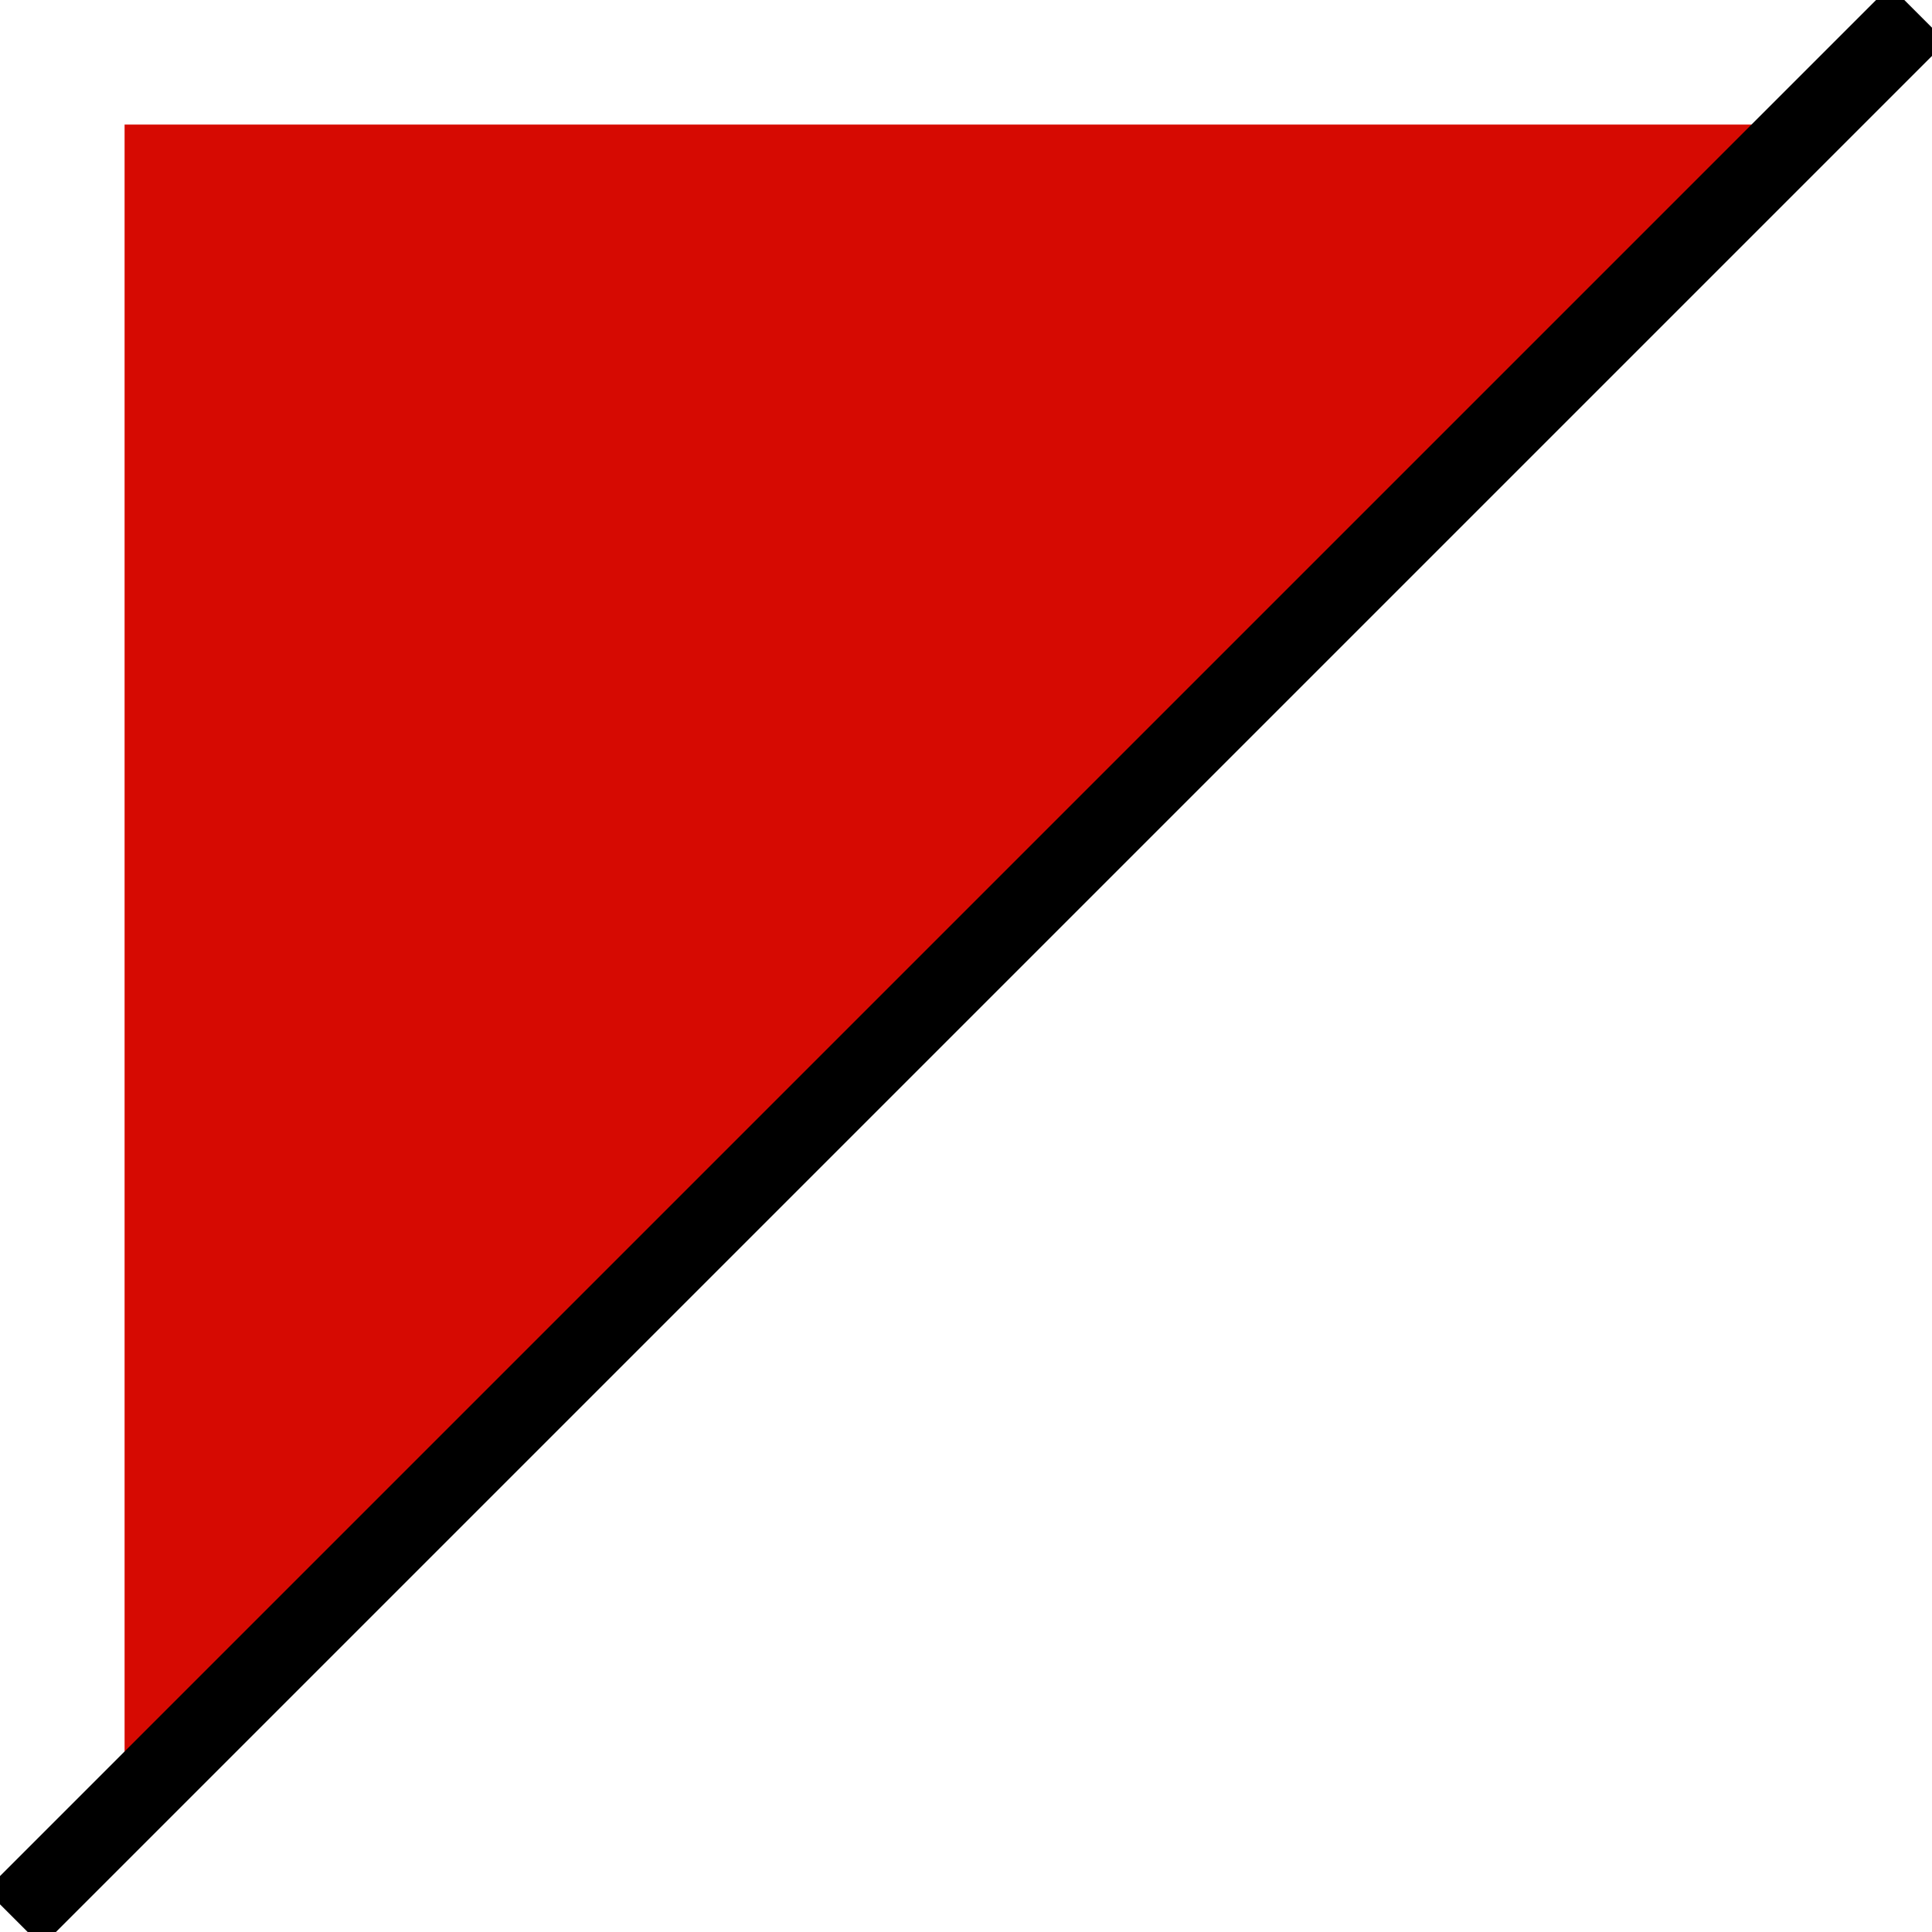
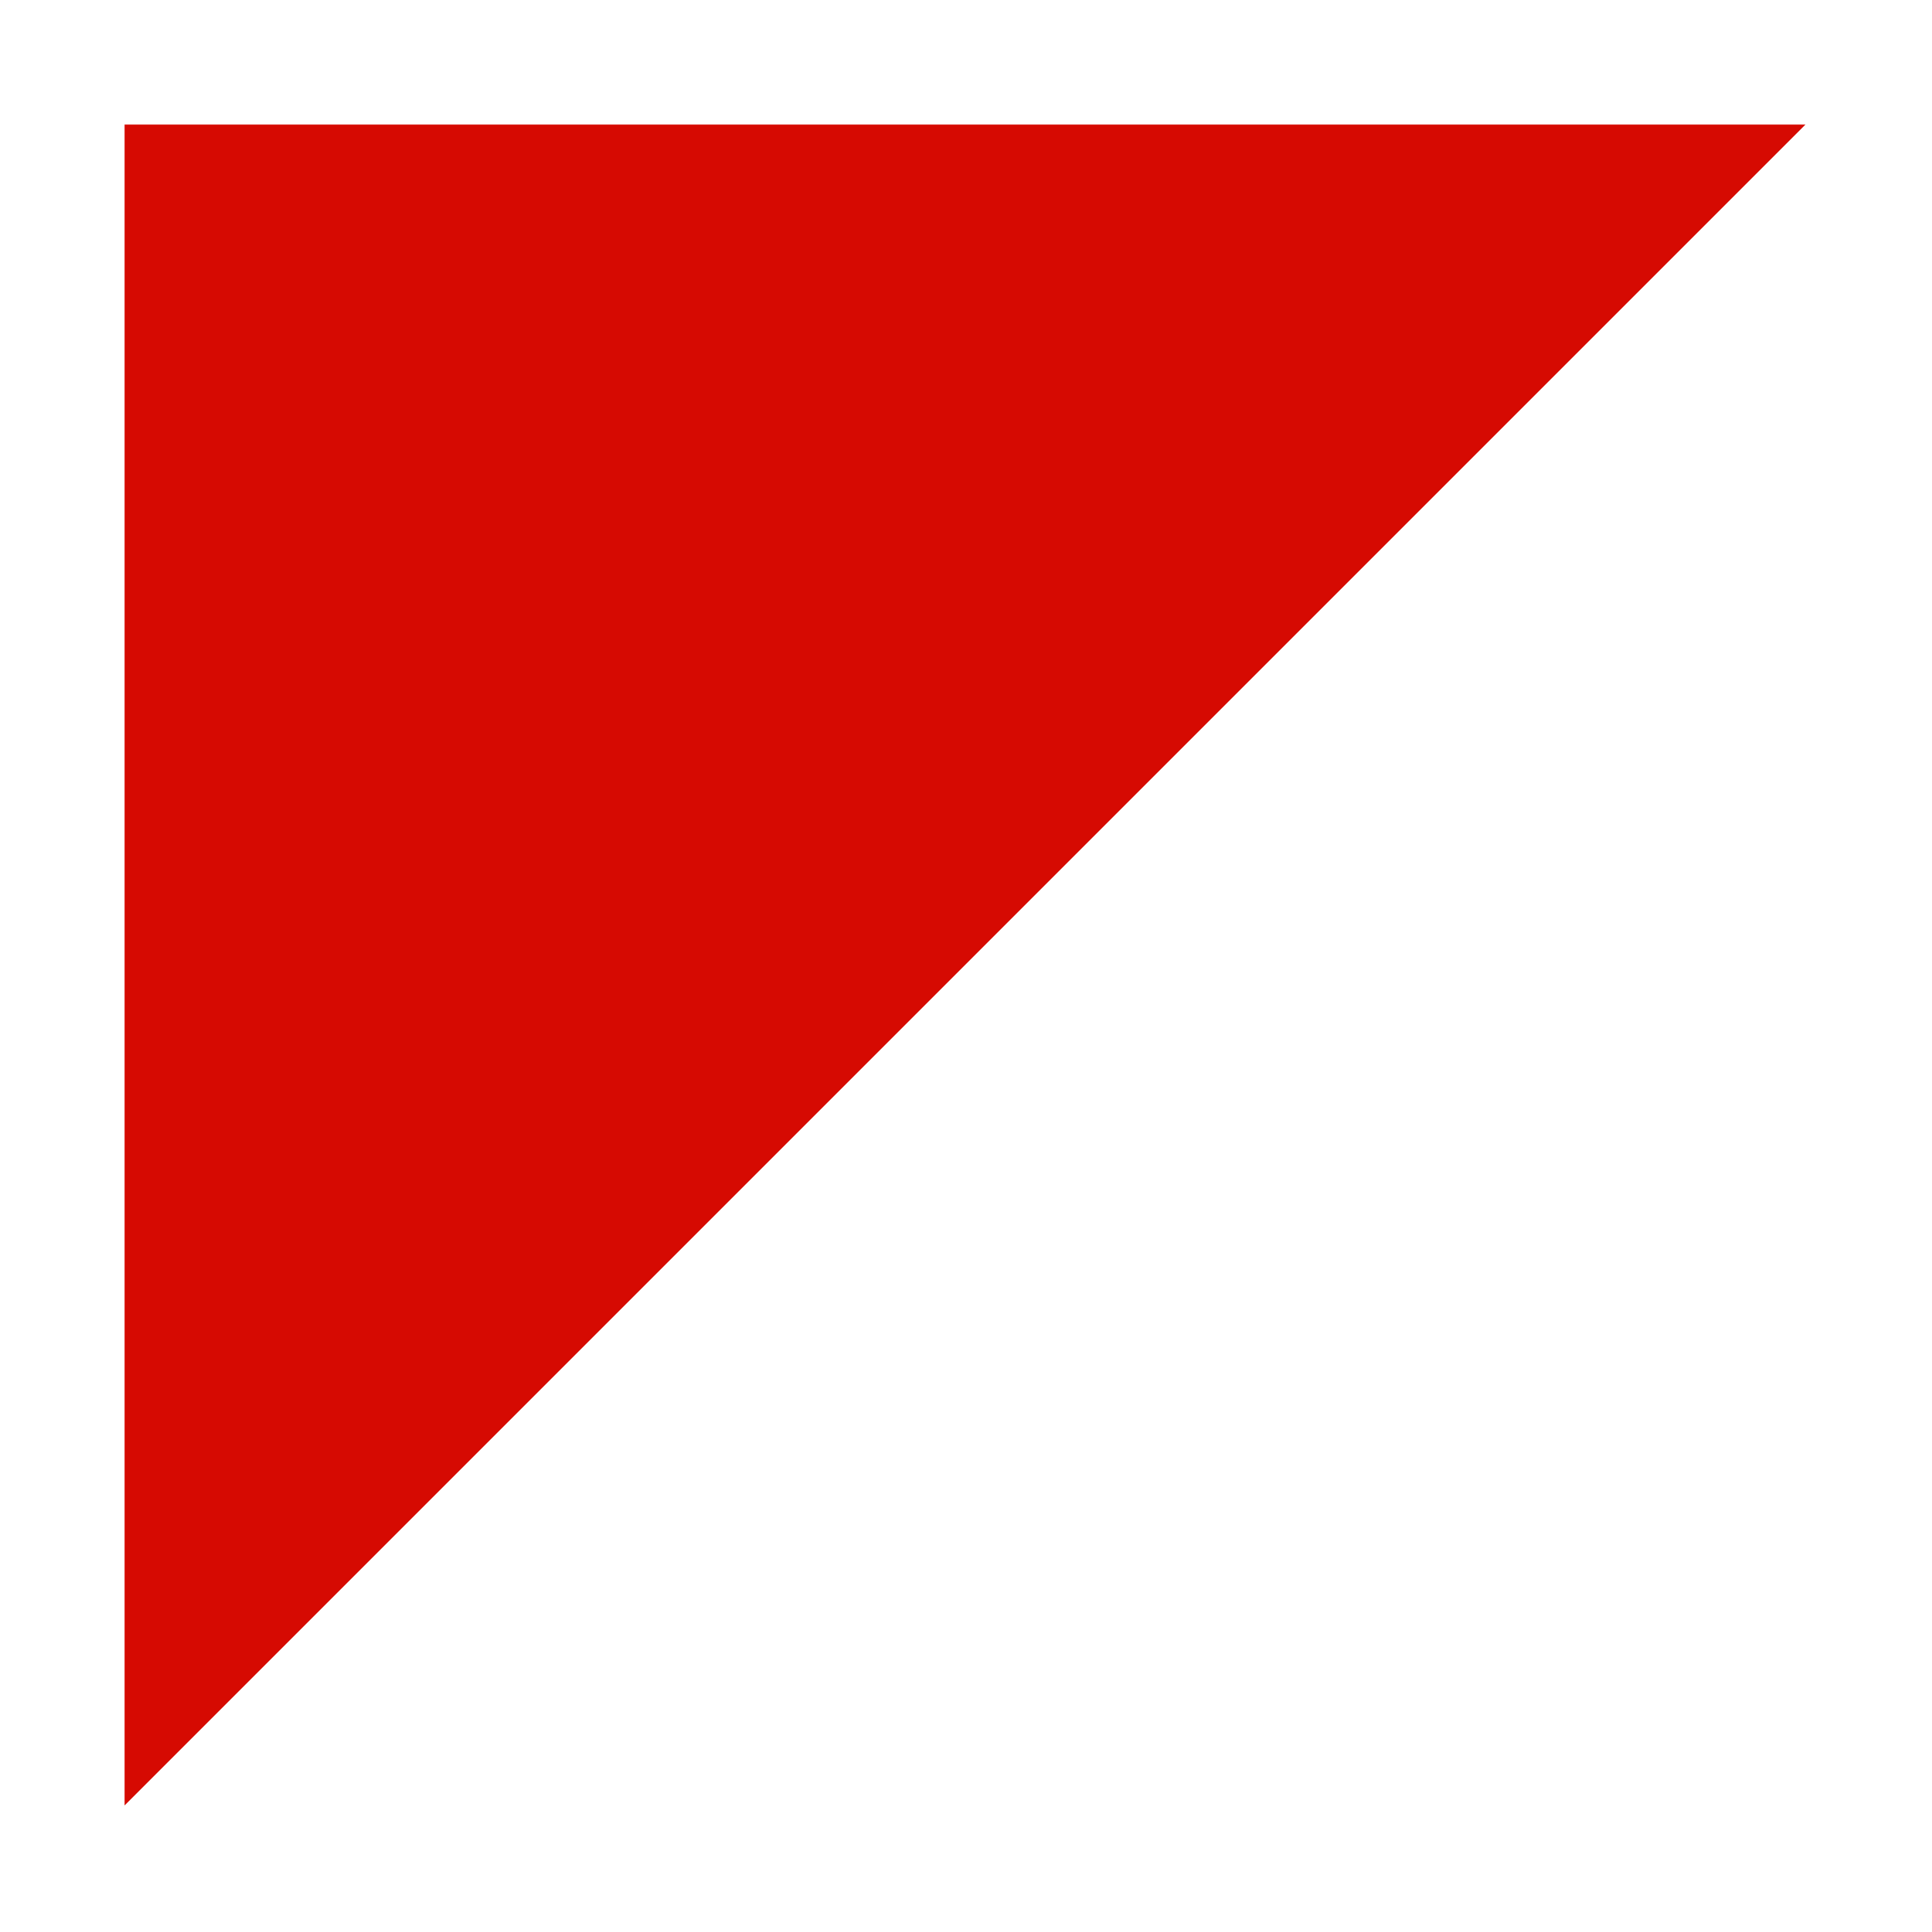
<svg xmlns="http://www.w3.org/2000/svg" x="0px" y="0px" viewBox="0 0 97.7 97.7" style="vertical-align: middle; max-width: 100%; width: 100%;" width="100%">
  <g>
    <polygon points="6.3,6.3 91.3,6.3 6.3,91.3" fill="rgb(214,10,2)" />
-     <line x1="0.7" y1="97" x2="97" y2="0.7" fill="none" stroke="#000000" stroke-width="4" stroke-miterlimit="10" />
  </g>
</svg>